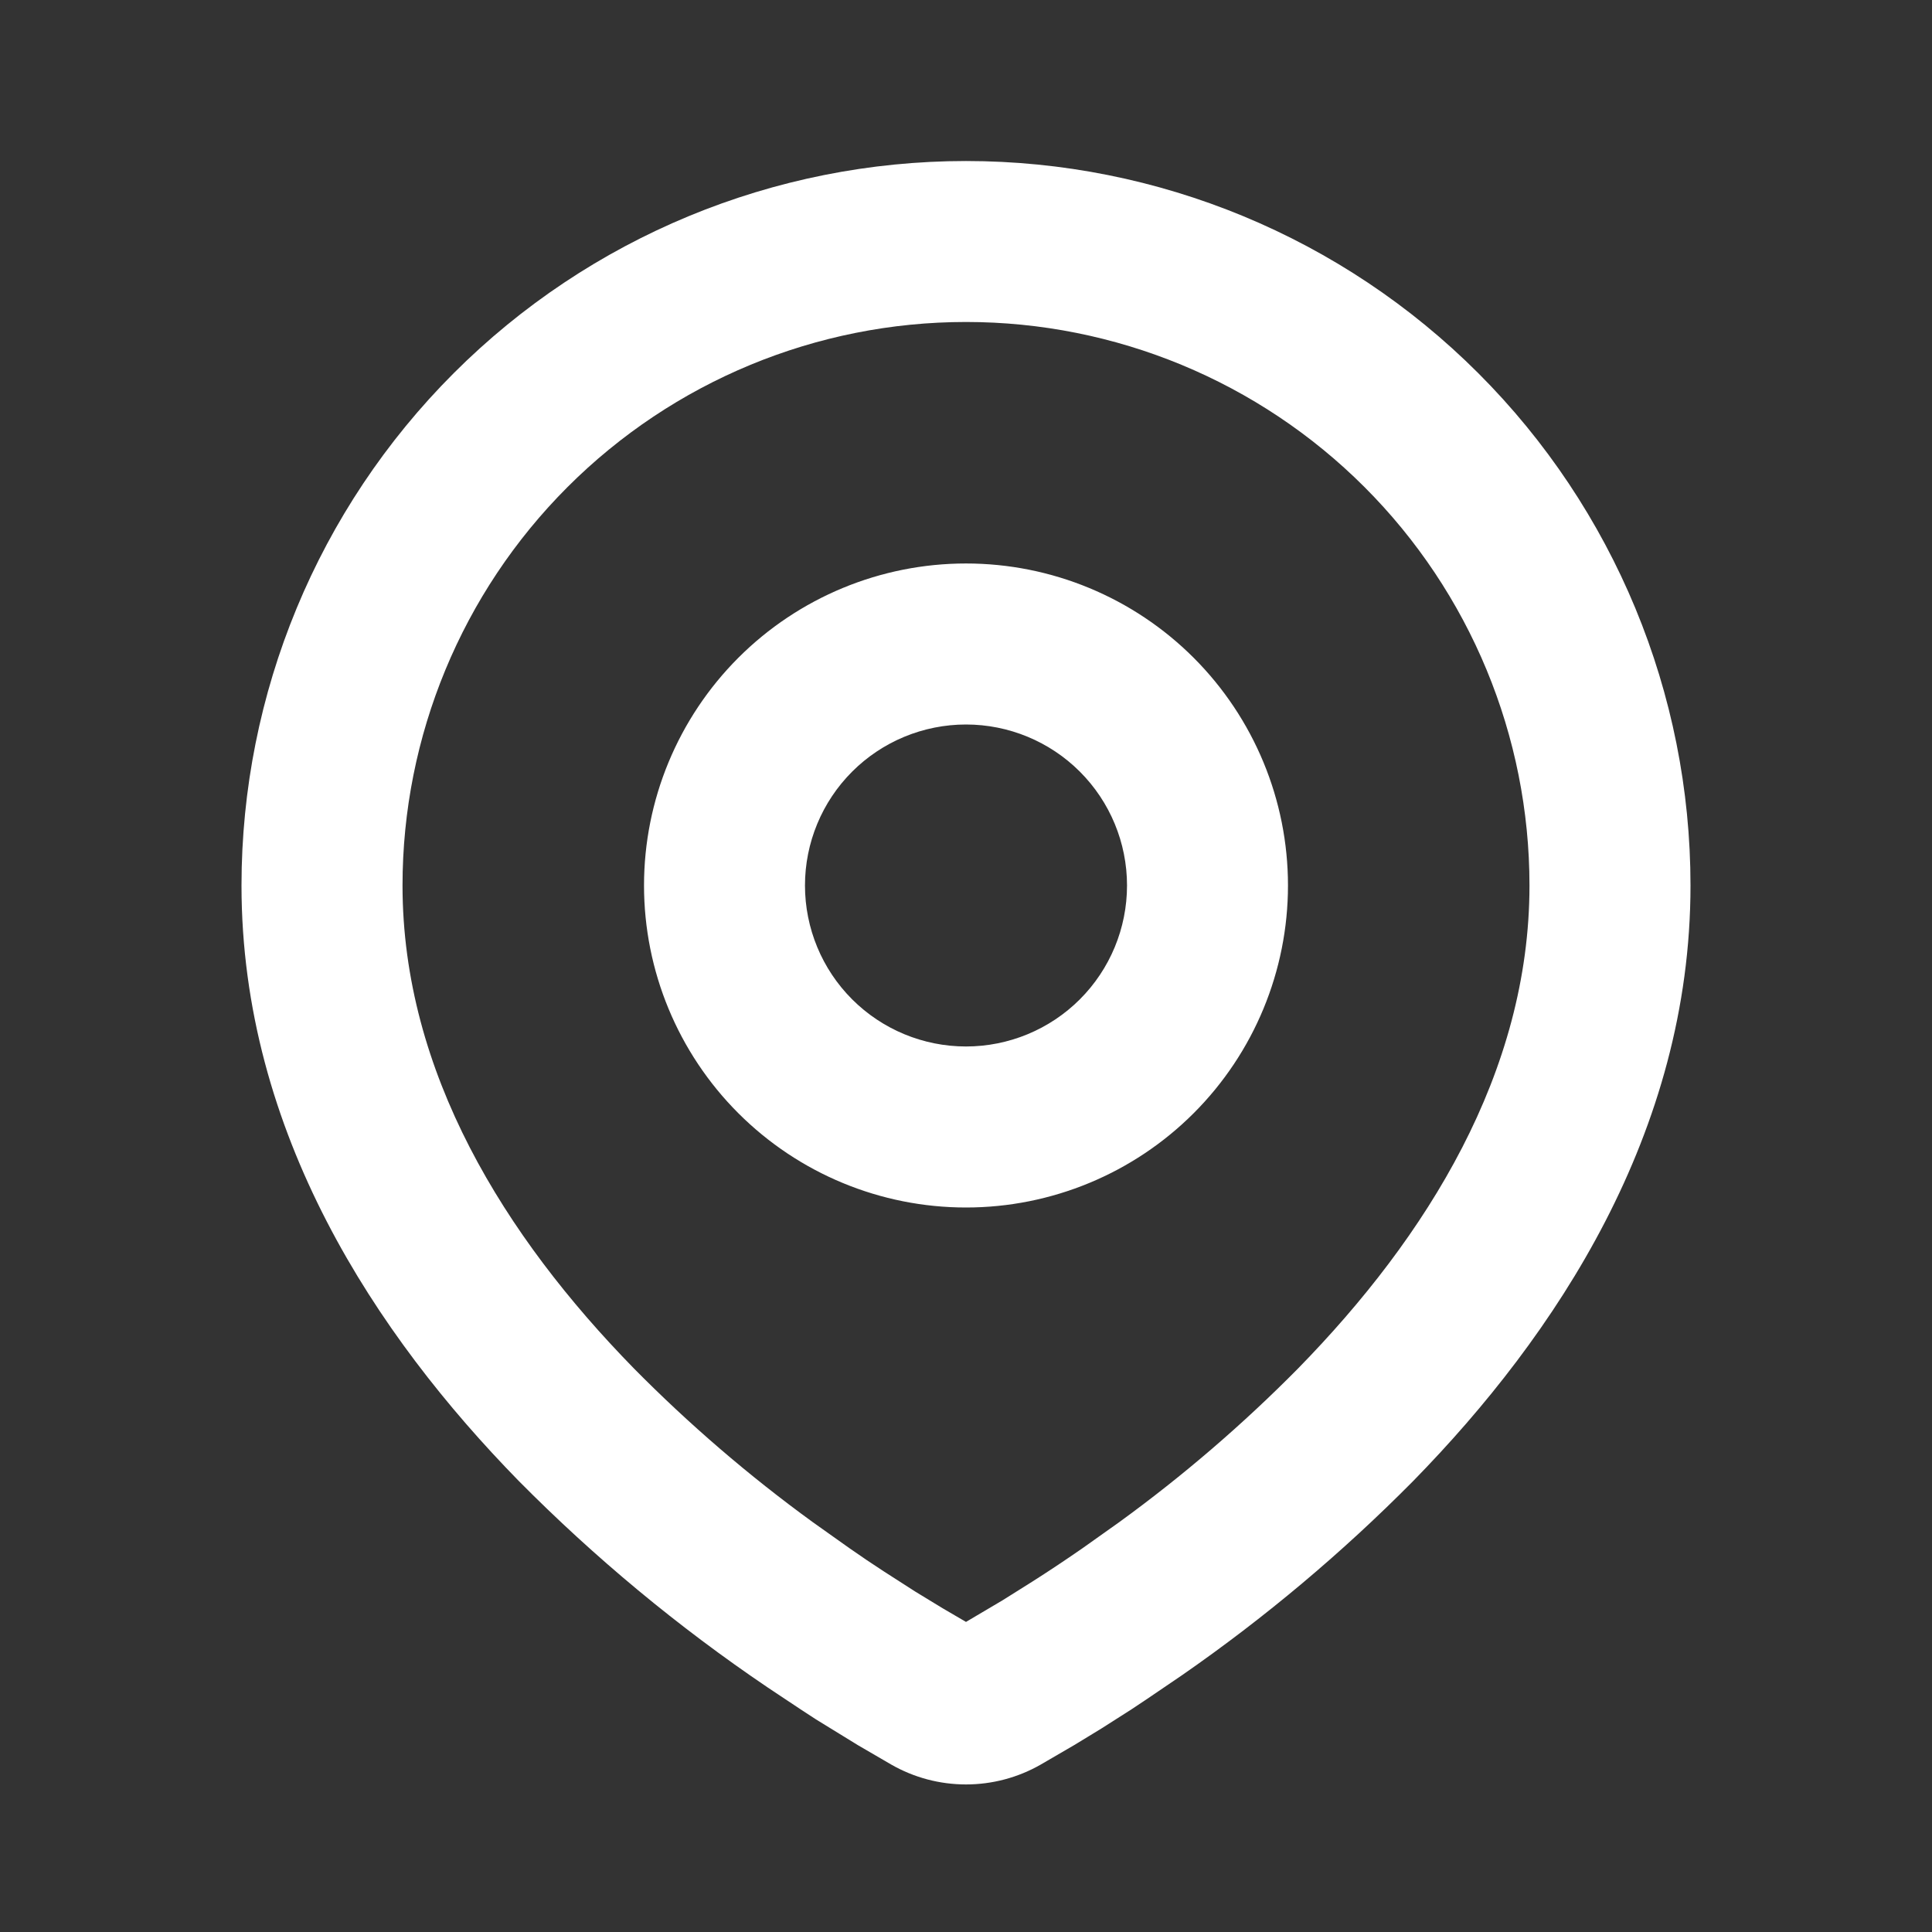
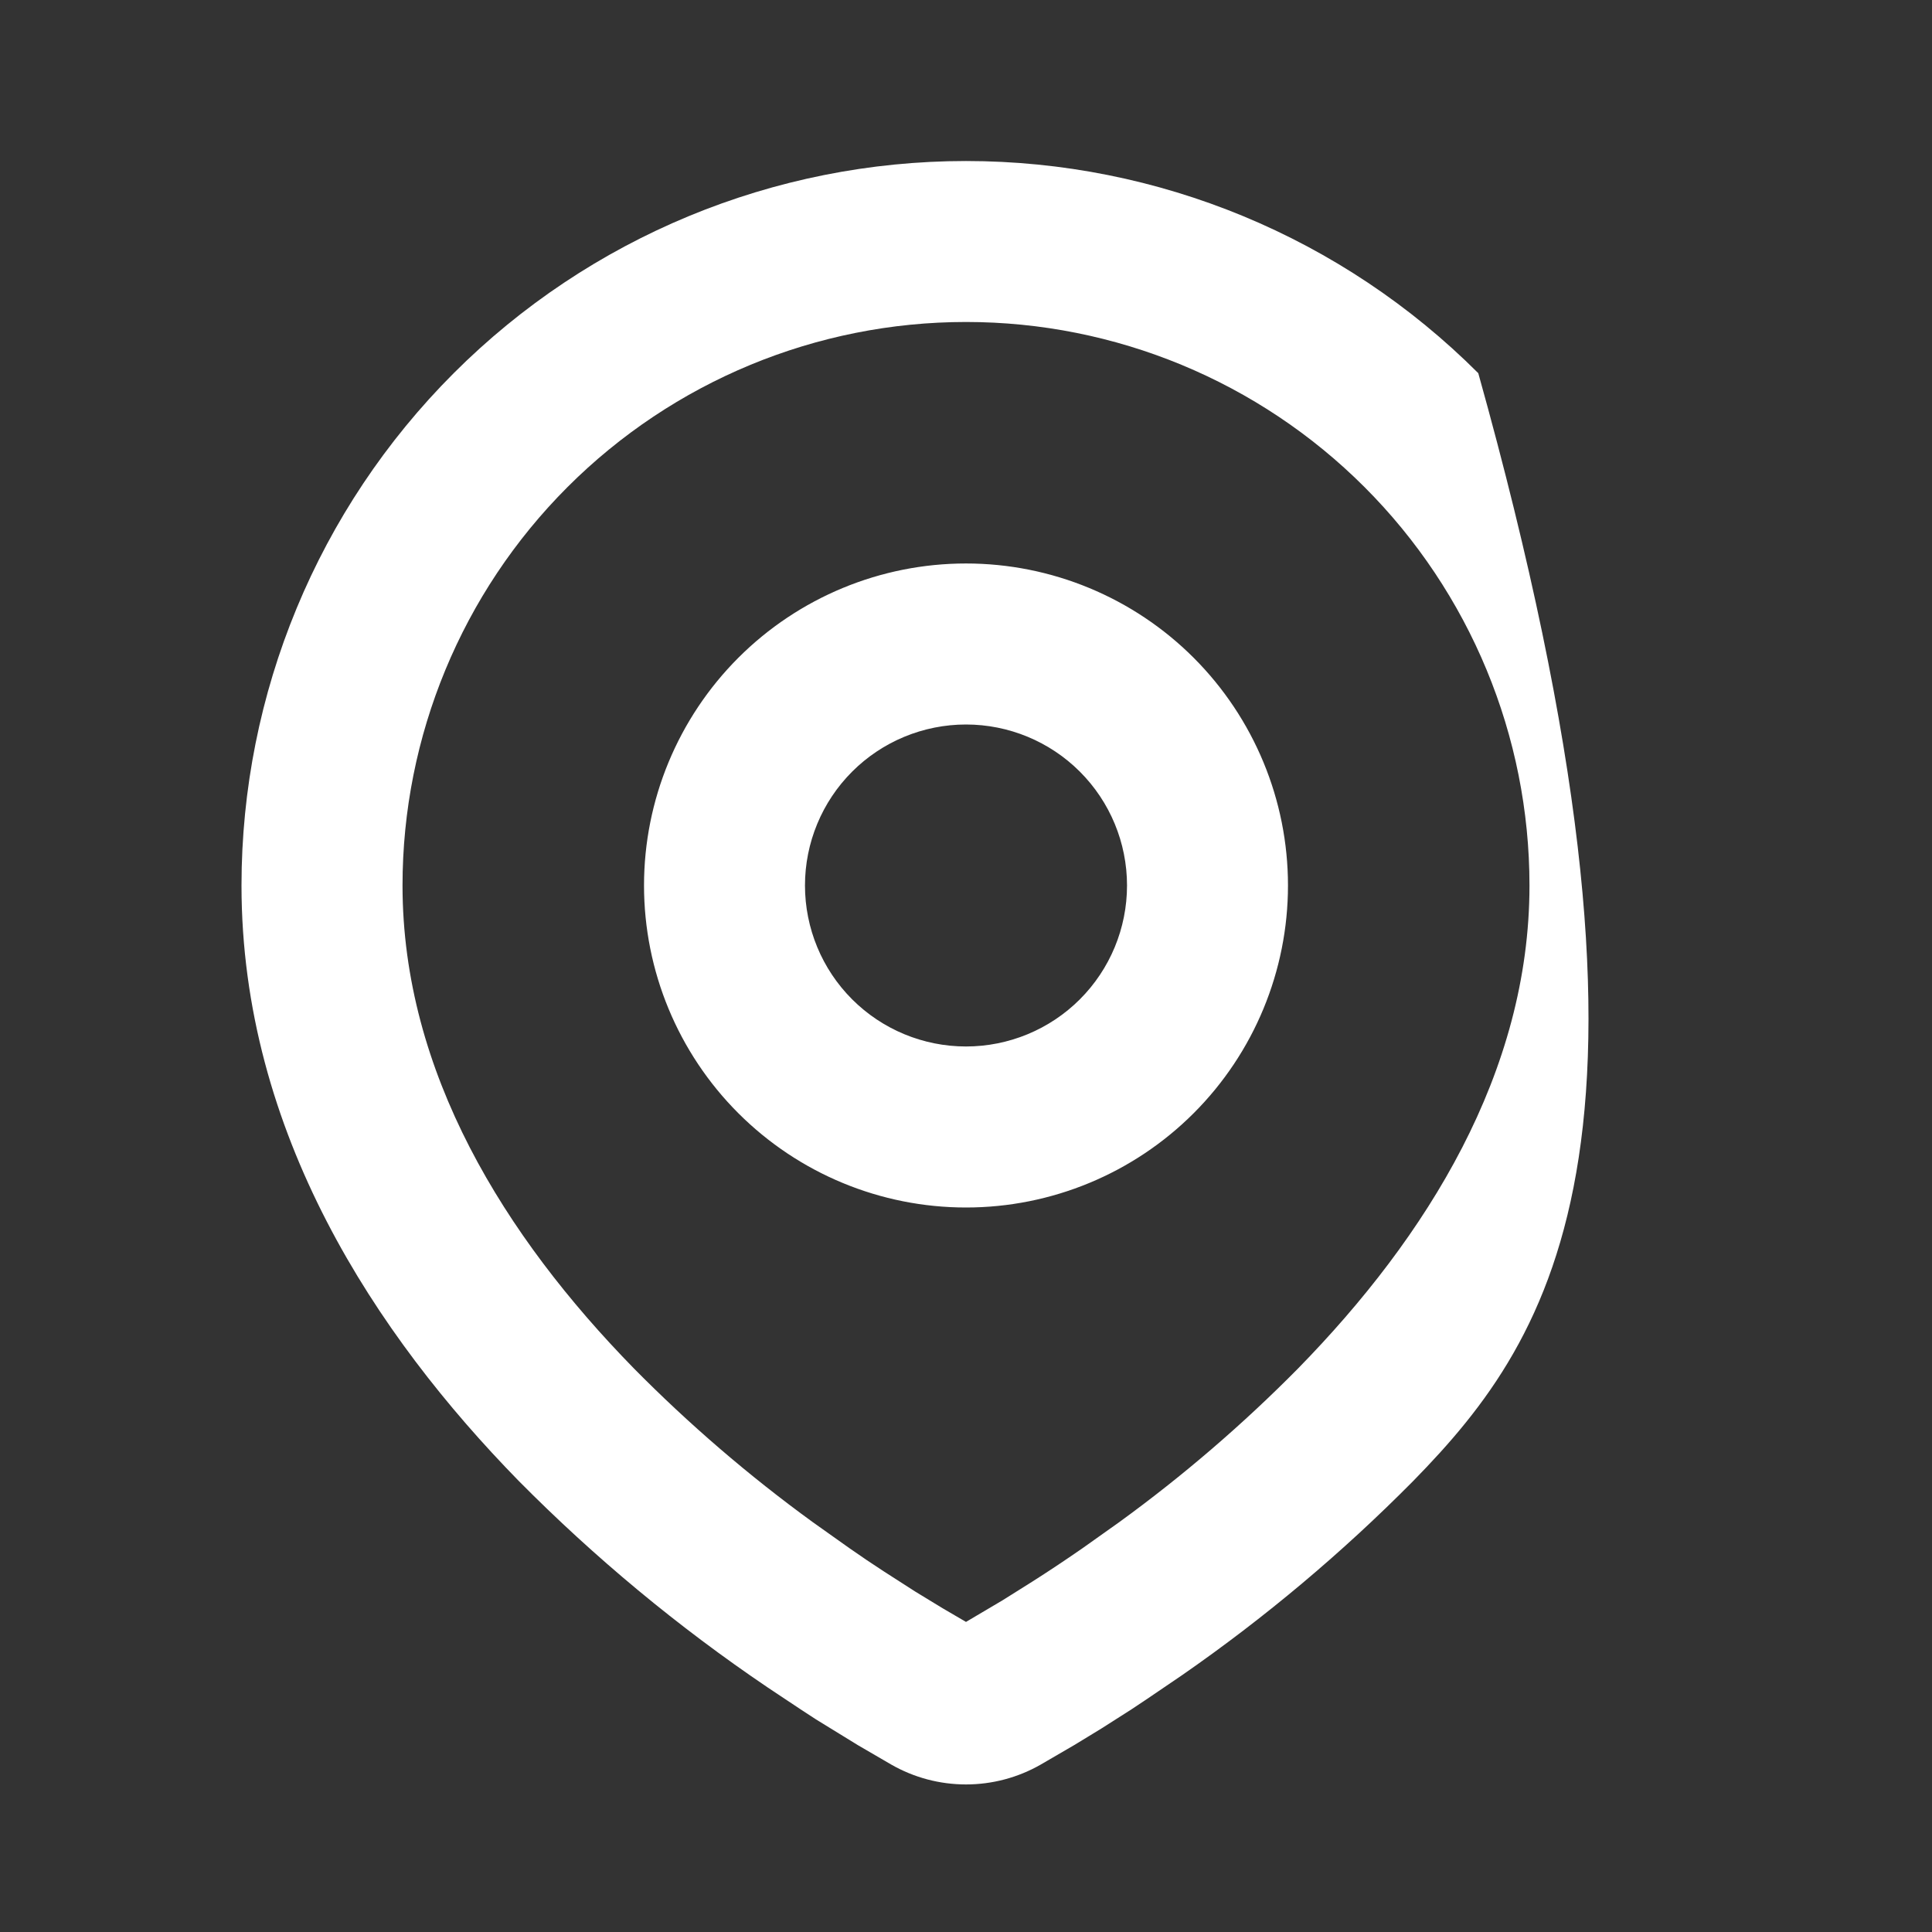
<svg xmlns="http://www.w3.org/2000/svg" width="32" height="32" viewBox="0 0 32 32" fill="none">
  <rect x="0" y="0" width="32" height="32" fill="#333333" stroke="none" />
-   <path fill-rule="evenodd" clip-rule="evenodd" d="M16 2.667C19.183 2.667 22.235 3.931 24.485 6.181C26.736 8.432 28 11.484 28 14.666C28 18.765 25.765 22.12 23.411 24.526C22.234 25.716 20.951 26.794 19.576 27.748L19.008 28.134L18.741 28.312L18.239 28.632L17.791 28.905L17.236 29.228C16.86 29.443 16.433 29.556 16 29.556C15.566 29.556 15.14 29.443 14.764 29.228L14.209 28.905L13.516 28.479L13.26 28.312L12.713 27.948C11.23 26.945 9.849 25.799 8.589 24.526C6.235 22.119 4 18.765 4 14.666C4 11.484 5.264 8.432 7.515 6.181C9.765 3.931 12.817 2.667 16 2.667ZM16 5.333C13.525 5.333 11.151 6.316 9.4 8.067C7.65 9.817 6.667 12.191 6.667 14.666C6.667 17.762 8.363 20.48 10.495 22.661C11.411 23.589 12.402 24.441 13.457 25.208L14.068 25.642C14.265 25.78 14.455 25.908 14.637 26.026L15.157 26.36L15.615 26.639L16 26.864L16.607 26.505L17.096 26.198C17.356 26.033 17.635 25.848 17.932 25.642L18.543 25.208C19.598 24.441 20.589 23.589 21.505 22.661C23.637 20.481 25.333 17.762 25.333 14.666C25.333 12.191 24.35 9.817 22.6 8.067C20.849 6.316 18.475 5.333 16 5.333ZM16 9.333C17.415 9.333 18.771 9.895 19.771 10.895C20.771 11.896 21.333 13.252 21.333 14.666C21.333 16.081 20.771 17.438 19.771 18.438C18.771 19.438 17.415 20 16 20C14.585 20 13.229 19.438 12.229 18.438C11.229 17.438 10.667 16.081 10.667 14.666C10.667 13.252 11.229 11.896 12.229 10.895C13.229 9.895 14.585 9.333 16 9.333ZM16 12C15.293 12 14.614 12.281 14.114 12.781C13.614 13.281 13.333 13.959 13.333 14.666C13.333 15.374 13.614 16.052 14.114 16.552C14.614 17.052 15.293 17.333 16 17.333C16.707 17.333 17.386 17.052 17.886 16.552C18.386 16.052 18.667 15.374 18.667 14.666C18.667 13.959 18.386 13.281 17.886 12.781C17.386 12.281 16.707 12 16 12Z" fill="white" />
+   <path fill-rule="evenodd" clip-rule="evenodd" d="M16 2.667C19.183 2.667 22.235 3.931 24.485 6.181C28 18.765 25.765 22.12 23.411 24.526C22.234 25.716 20.951 26.794 19.576 27.748L19.008 28.134L18.741 28.312L18.239 28.632L17.791 28.905L17.236 29.228C16.86 29.443 16.433 29.556 16 29.556C15.566 29.556 15.14 29.443 14.764 29.228L14.209 28.905L13.516 28.479L13.26 28.312L12.713 27.948C11.23 26.945 9.849 25.799 8.589 24.526C6.235 22.119 4 18.765 4 14.666C4 11.484 5.264 8.432 7.515 6.181C9.765 3.931 12.817 2.667 16 2.667ZM16 5.333C13.525 5.333 11.151 6.316 9.4 8.067C7.65 9.817 6.667 12.191 6.667 14.666C6.667 17.762 8.363 20.48 10.495 22.661C11.411 23.589 12.402 24.441 13.457 25.208L14.068 25.642C14.265 25.78 14.455 25.908 14.637 26.026L15.157 26.36L15.615 26.639L16 26.864L16.607 26.505L17.096 26.198C17.356 26.033 17.635 25.848 17.932 25.642L18.543 25.208C19.598 24.441 20.589 23.589 21.505 22.661C23.637 20.481 25.333 17.762 25.333 14.666C25.333 12.191 24.35 9.817 22.6 8.067C20.849 6.316 18.475 5.333 16 5.333ZM16 9.333C17.415 9.333 18.771 9.895 19.771 10.895C20.771 11.896 21.333 13.252 21.333 14.666C21.333 16.081 20.771 17.438 19.771 18.438C18.771 19.438 17.415 20 16 20C14.585 20 13.229 19.438 12.229 18.438C11.229 17.438 10.667 16.081 10.667 14.666C10.667 13.252 11.229 11.896 12.229 10.895C13.229 9.895 14.585 9.333 16 9.333ZM16 12C15.293 12 14.614 12.281 14.114 12.781C13.614 13.281 13.333 13.959 13.333 14.666C13.333 15.374 13.614 16.052 14.114 16.552C14.614 17.052 15.293 17.333 16 17.333C16.707 17.333 17.386 17.052 17.886 16.552C18.386 16.052 18.667 15.374 18.667 14.666C18.667 13.959 18.386 13.281 17.886 12.781C17.386 12.281 16.707 12 16 12Z" fill="white" />
</svg>